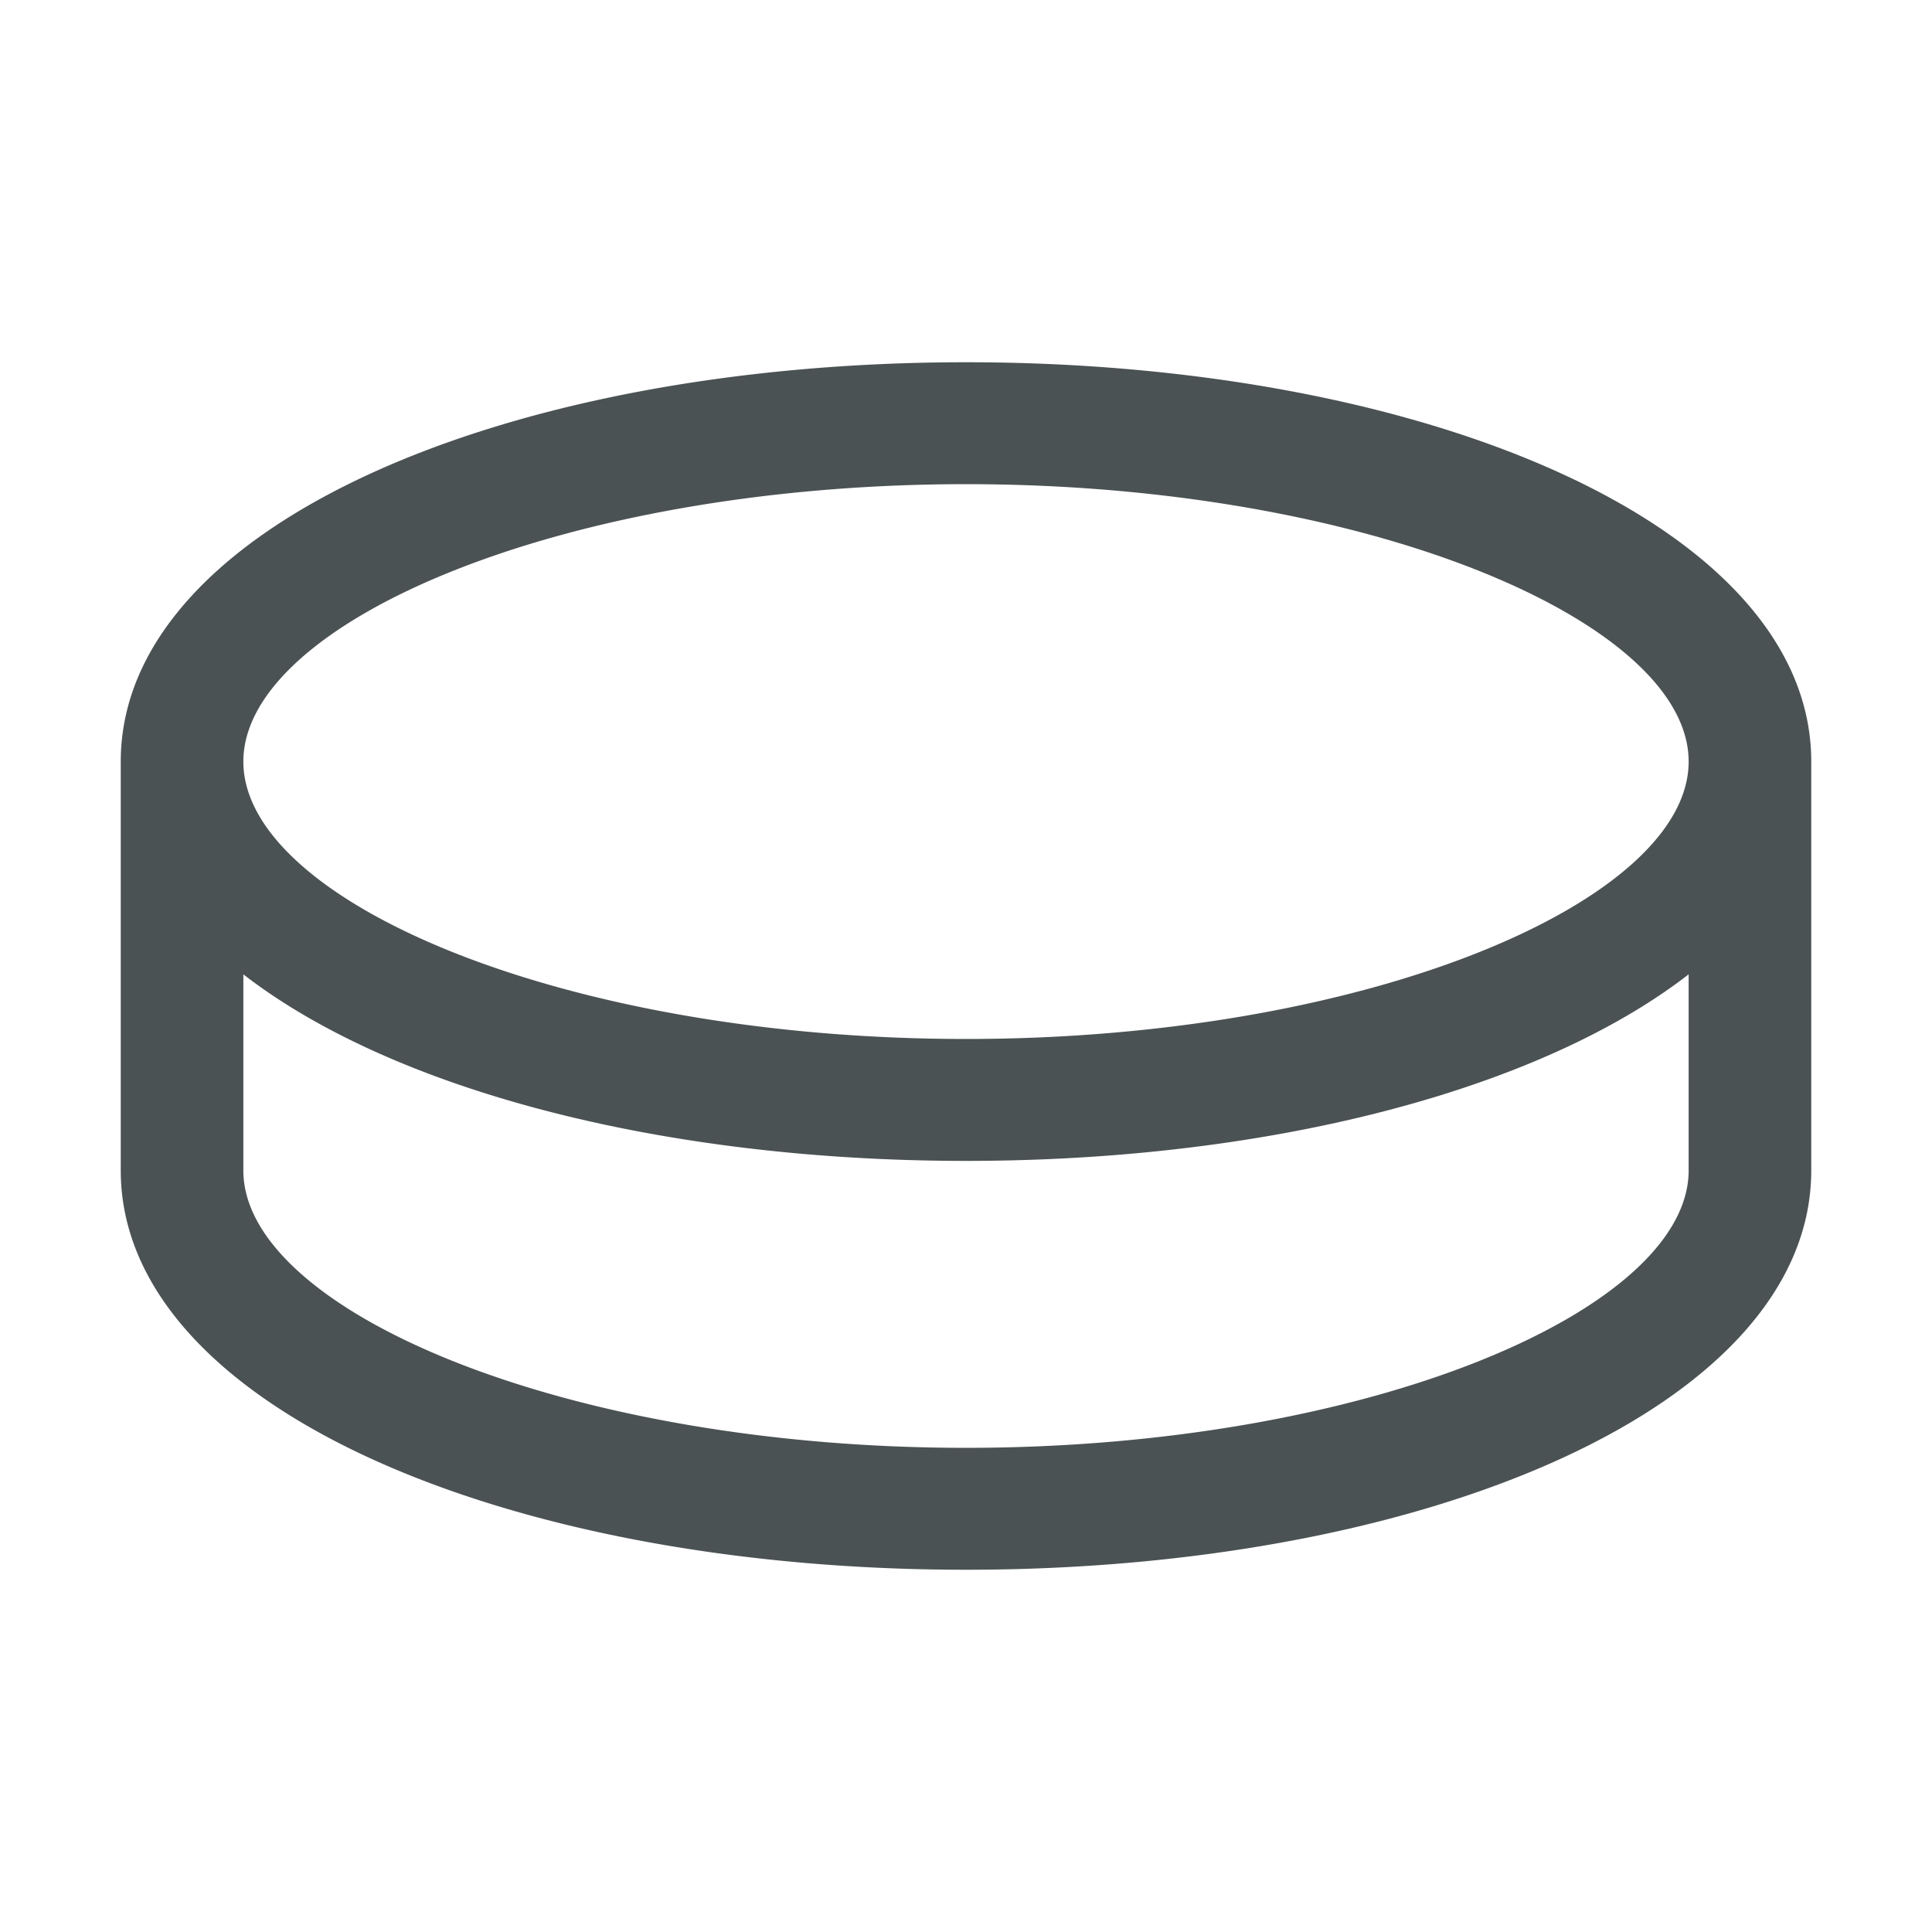
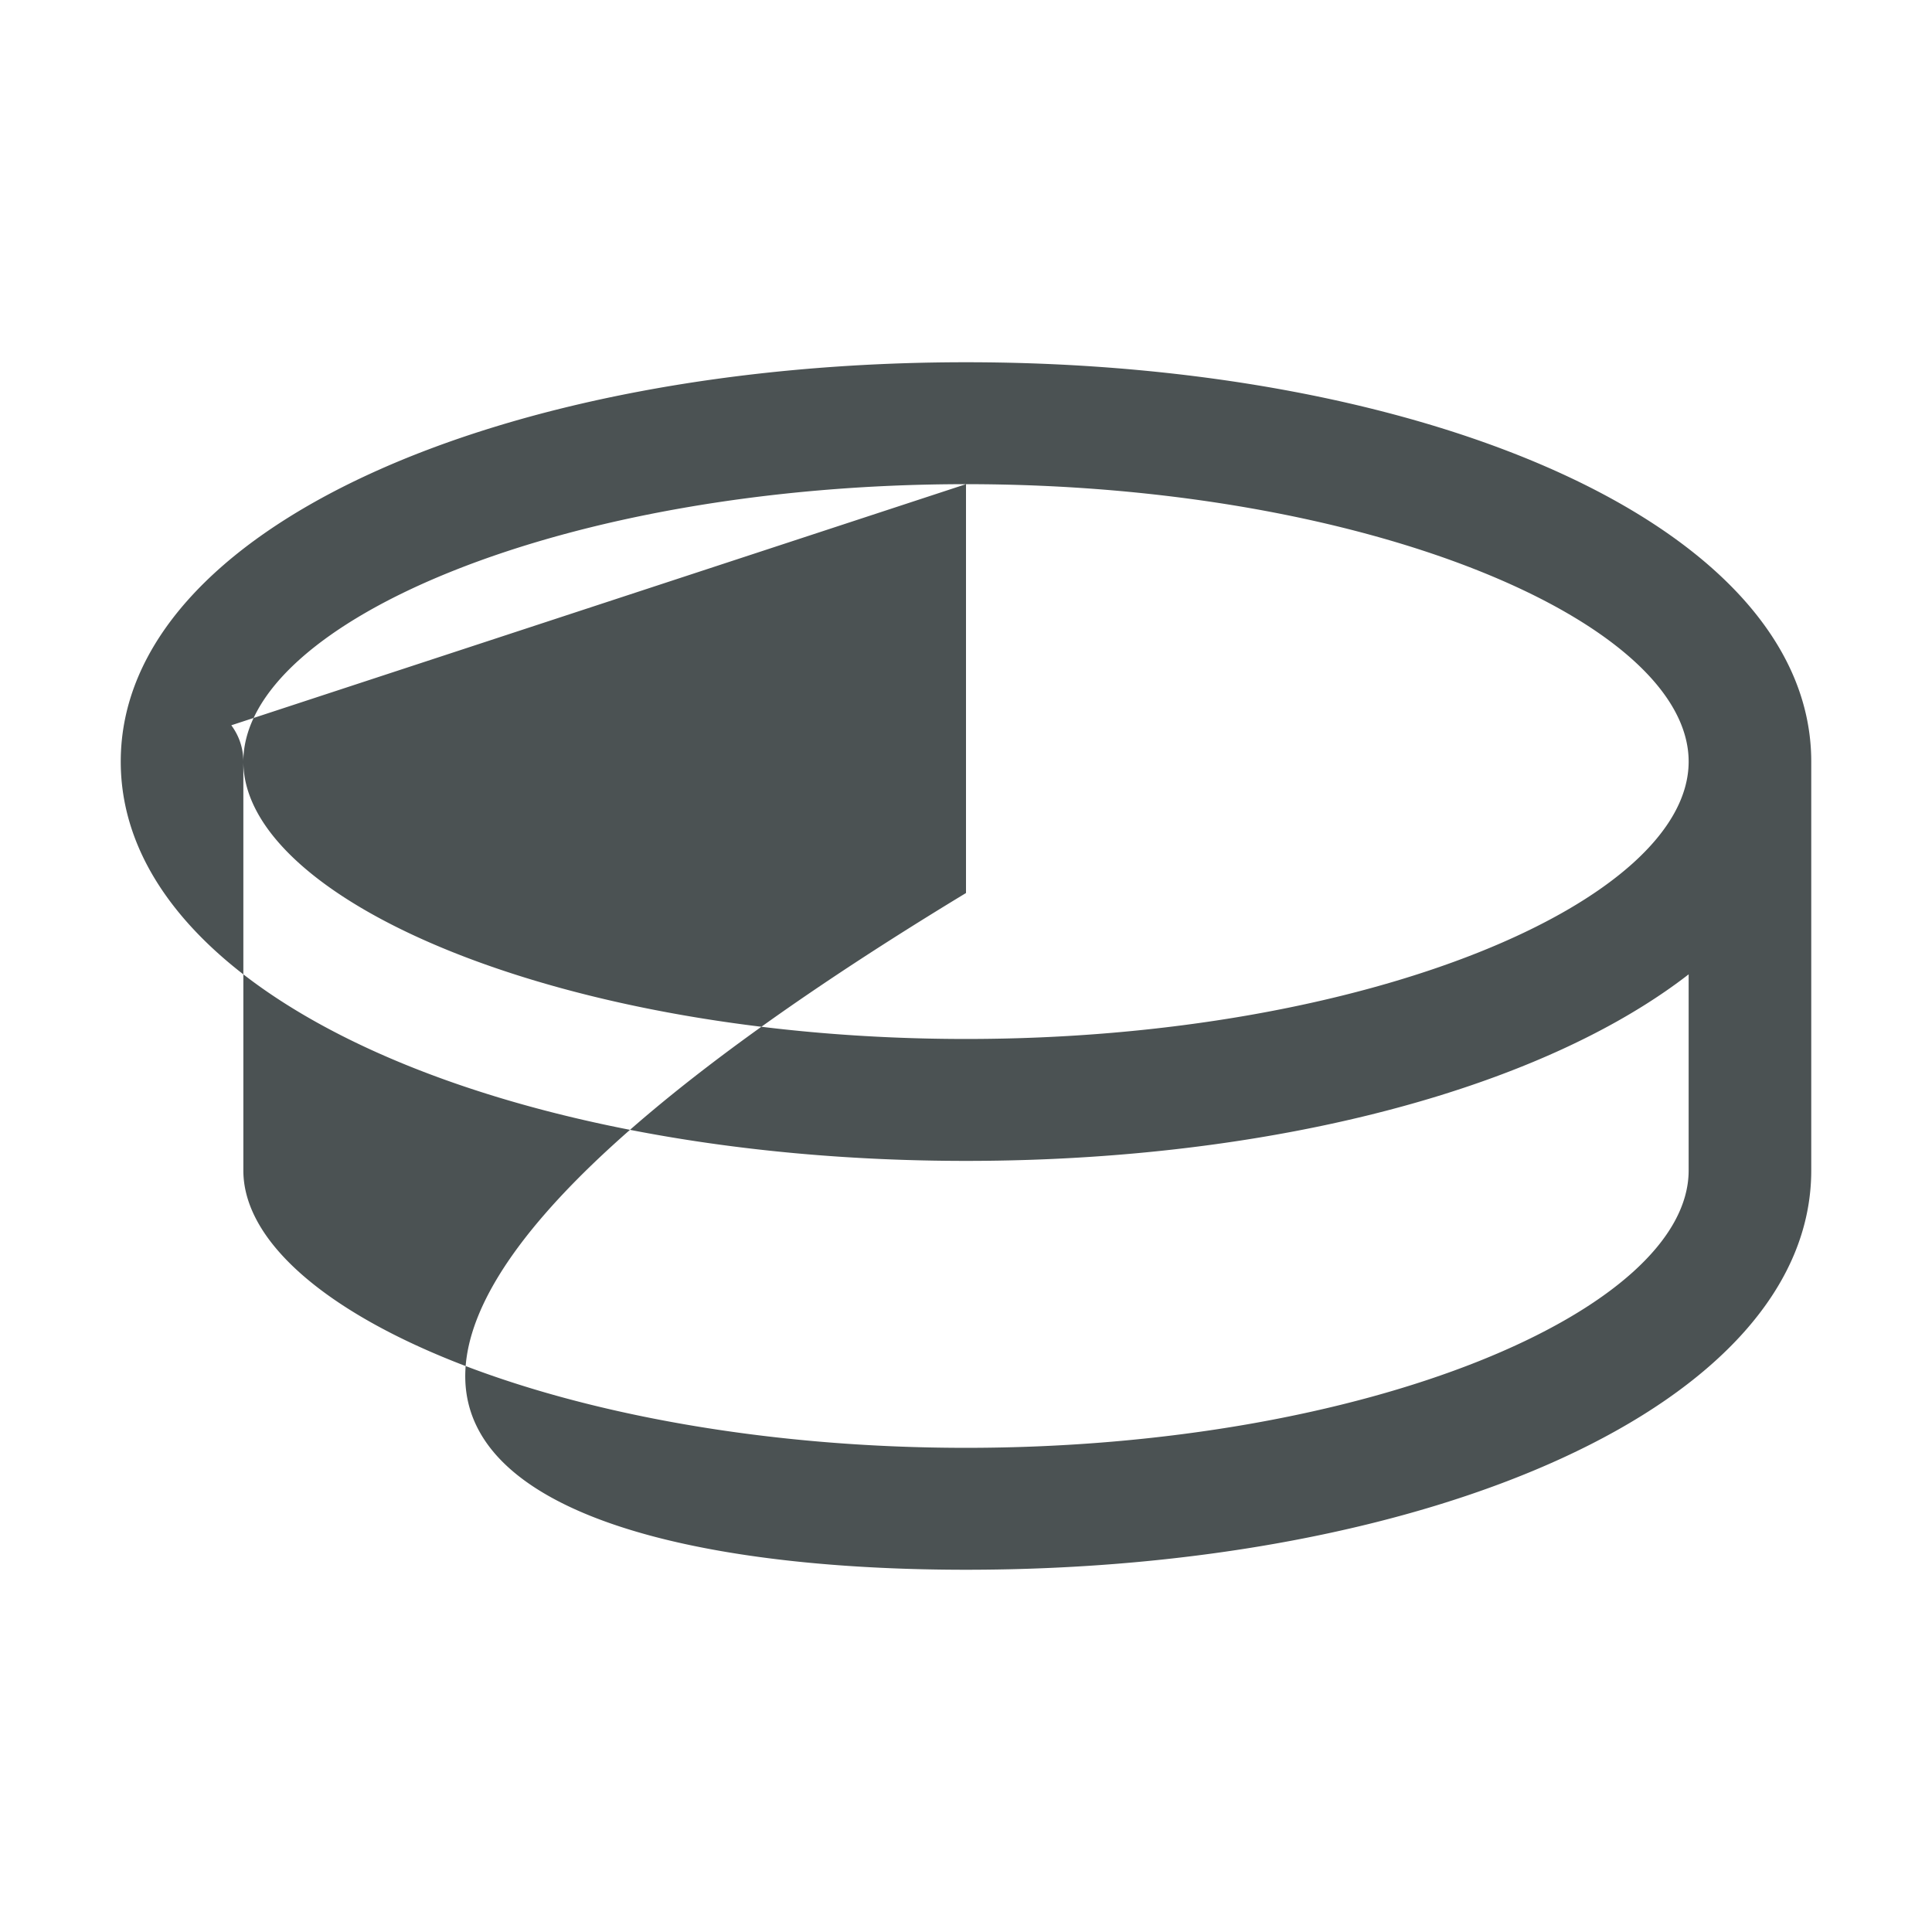
<svg xmlns="http://www.w3.org/2000/svg" viewBox="0 0 48 48" preserveAspectRatio="xMidYMid meet" transform-origin="center center" fill="#4b5253">
-   <path d="M24 9C12.49 9 3 13.096 3 18.921c0 5.825 9.49 9.921 21 9.921s21-4.096 21-9.921C45 13.096 35.51 9 24 9zm0 3.029c10.005 0 17.954 3.43 17.954 6.892 0 3.461-7.95 6.892-17.954 6.892-10.005 0-17.954-3.43-17.954-6.892 0-3.461 7.95-6.892 17.954-6.892zM3 18.92v10.158C3 34.904 12.49 39 24 39s21-4.096 21-9.921V18.921c0-.836-.682-1.514-1.523-1.514a1.52 1.52 0 0 0-1.523 1.514v10.158c0 3.461-7.95 6.892-17.954 6.892-10.005 0-17.954-3.43-17.954-6.892V18.921c0-.836-.682-1.514-1.523-1.514-.841 0-1.523.678-1.523 1.514z" />
+   <path d="M24 9C12.49 9 3 13.096 3 18.921c0 5.825 9.49 9.921 21 9.921s21-4.096 21-9.921C45 13.096 35.51 9 24 9zm0 3.029c10.005 0 17.954 3.43 17.954 6.892 0 3.461-7.95 6.892-17.954 6.892-10.005 0-17.954-3.43-17.954-6.892 0-3.461 7.95-6.892 17.954-6.892zv10.158C3 34.904 12.49 39 24 39s21-4.096 21-9.921V18.921c0-.836-.682-1.514-1.523-1.514a1.52 1.52 0 0 0-1.523 1.514v10.158c0 3.461-7.95 6.892-17.954 6.892-10.005 0-17.954-3.43-17.954-6.892V18.921c0-.836-.682-1.514-1.523-1.514-.841 0-1.523.678-1.523 1.514z" />
</svg>